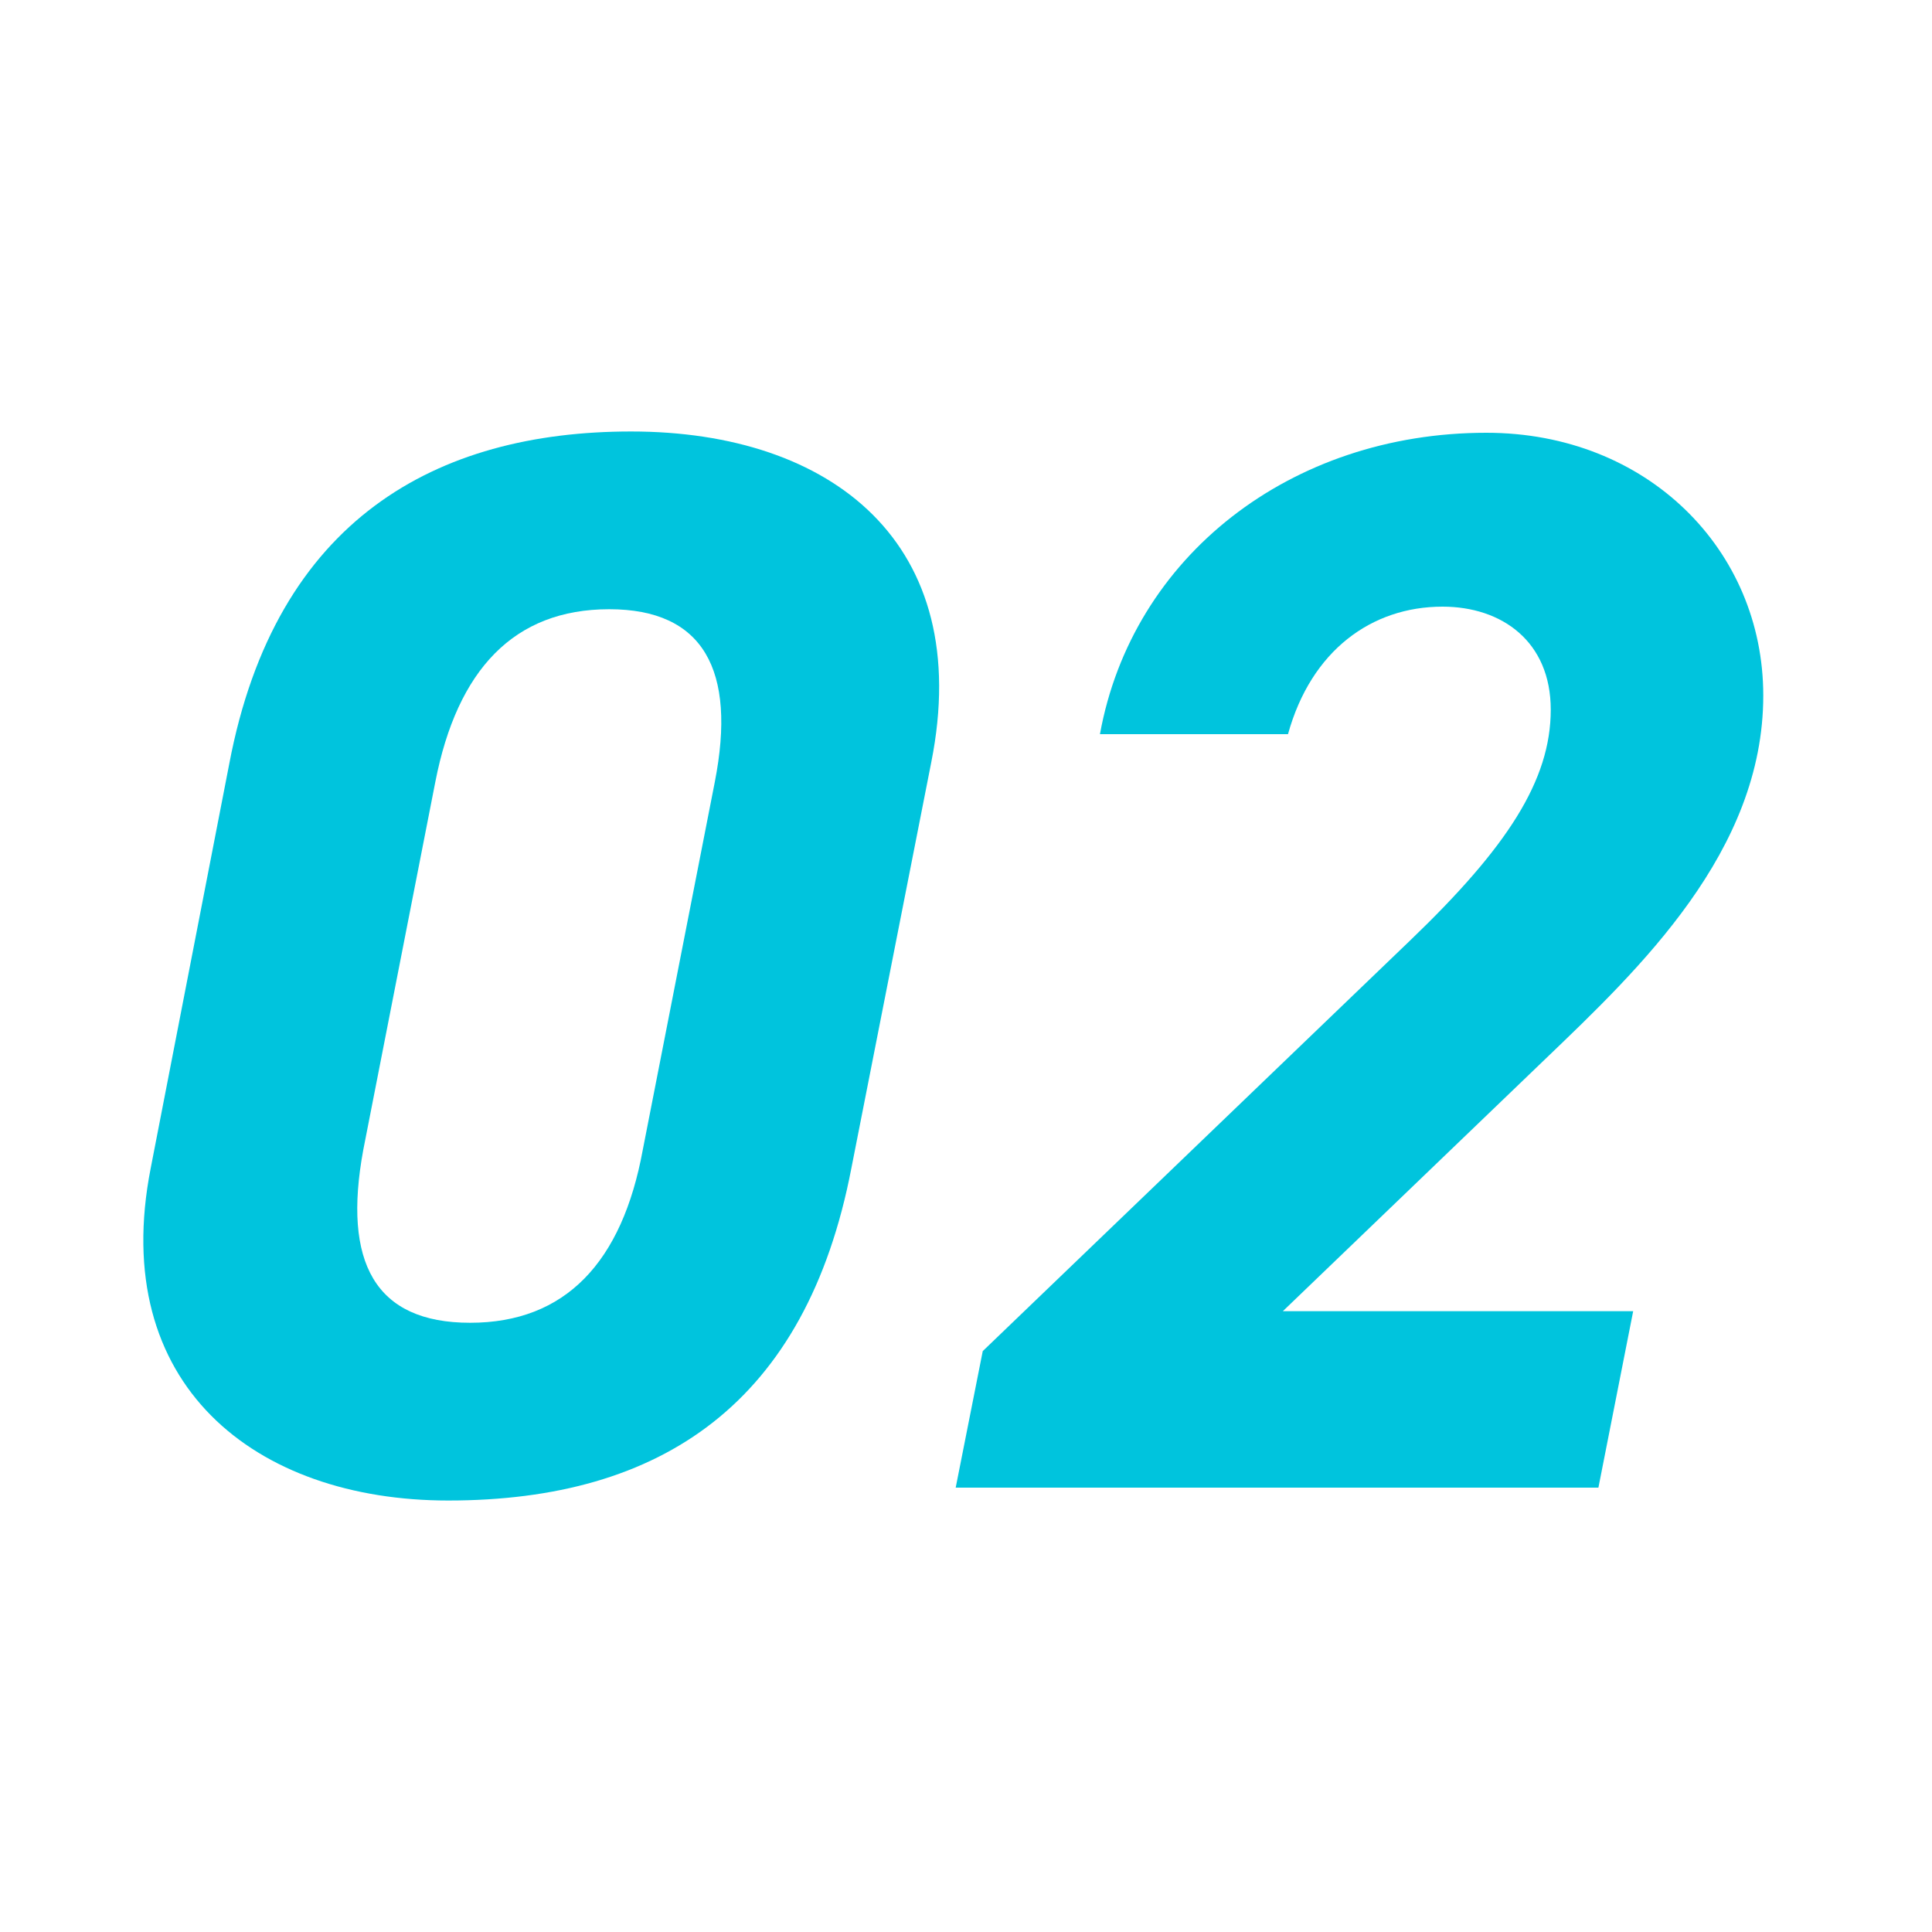
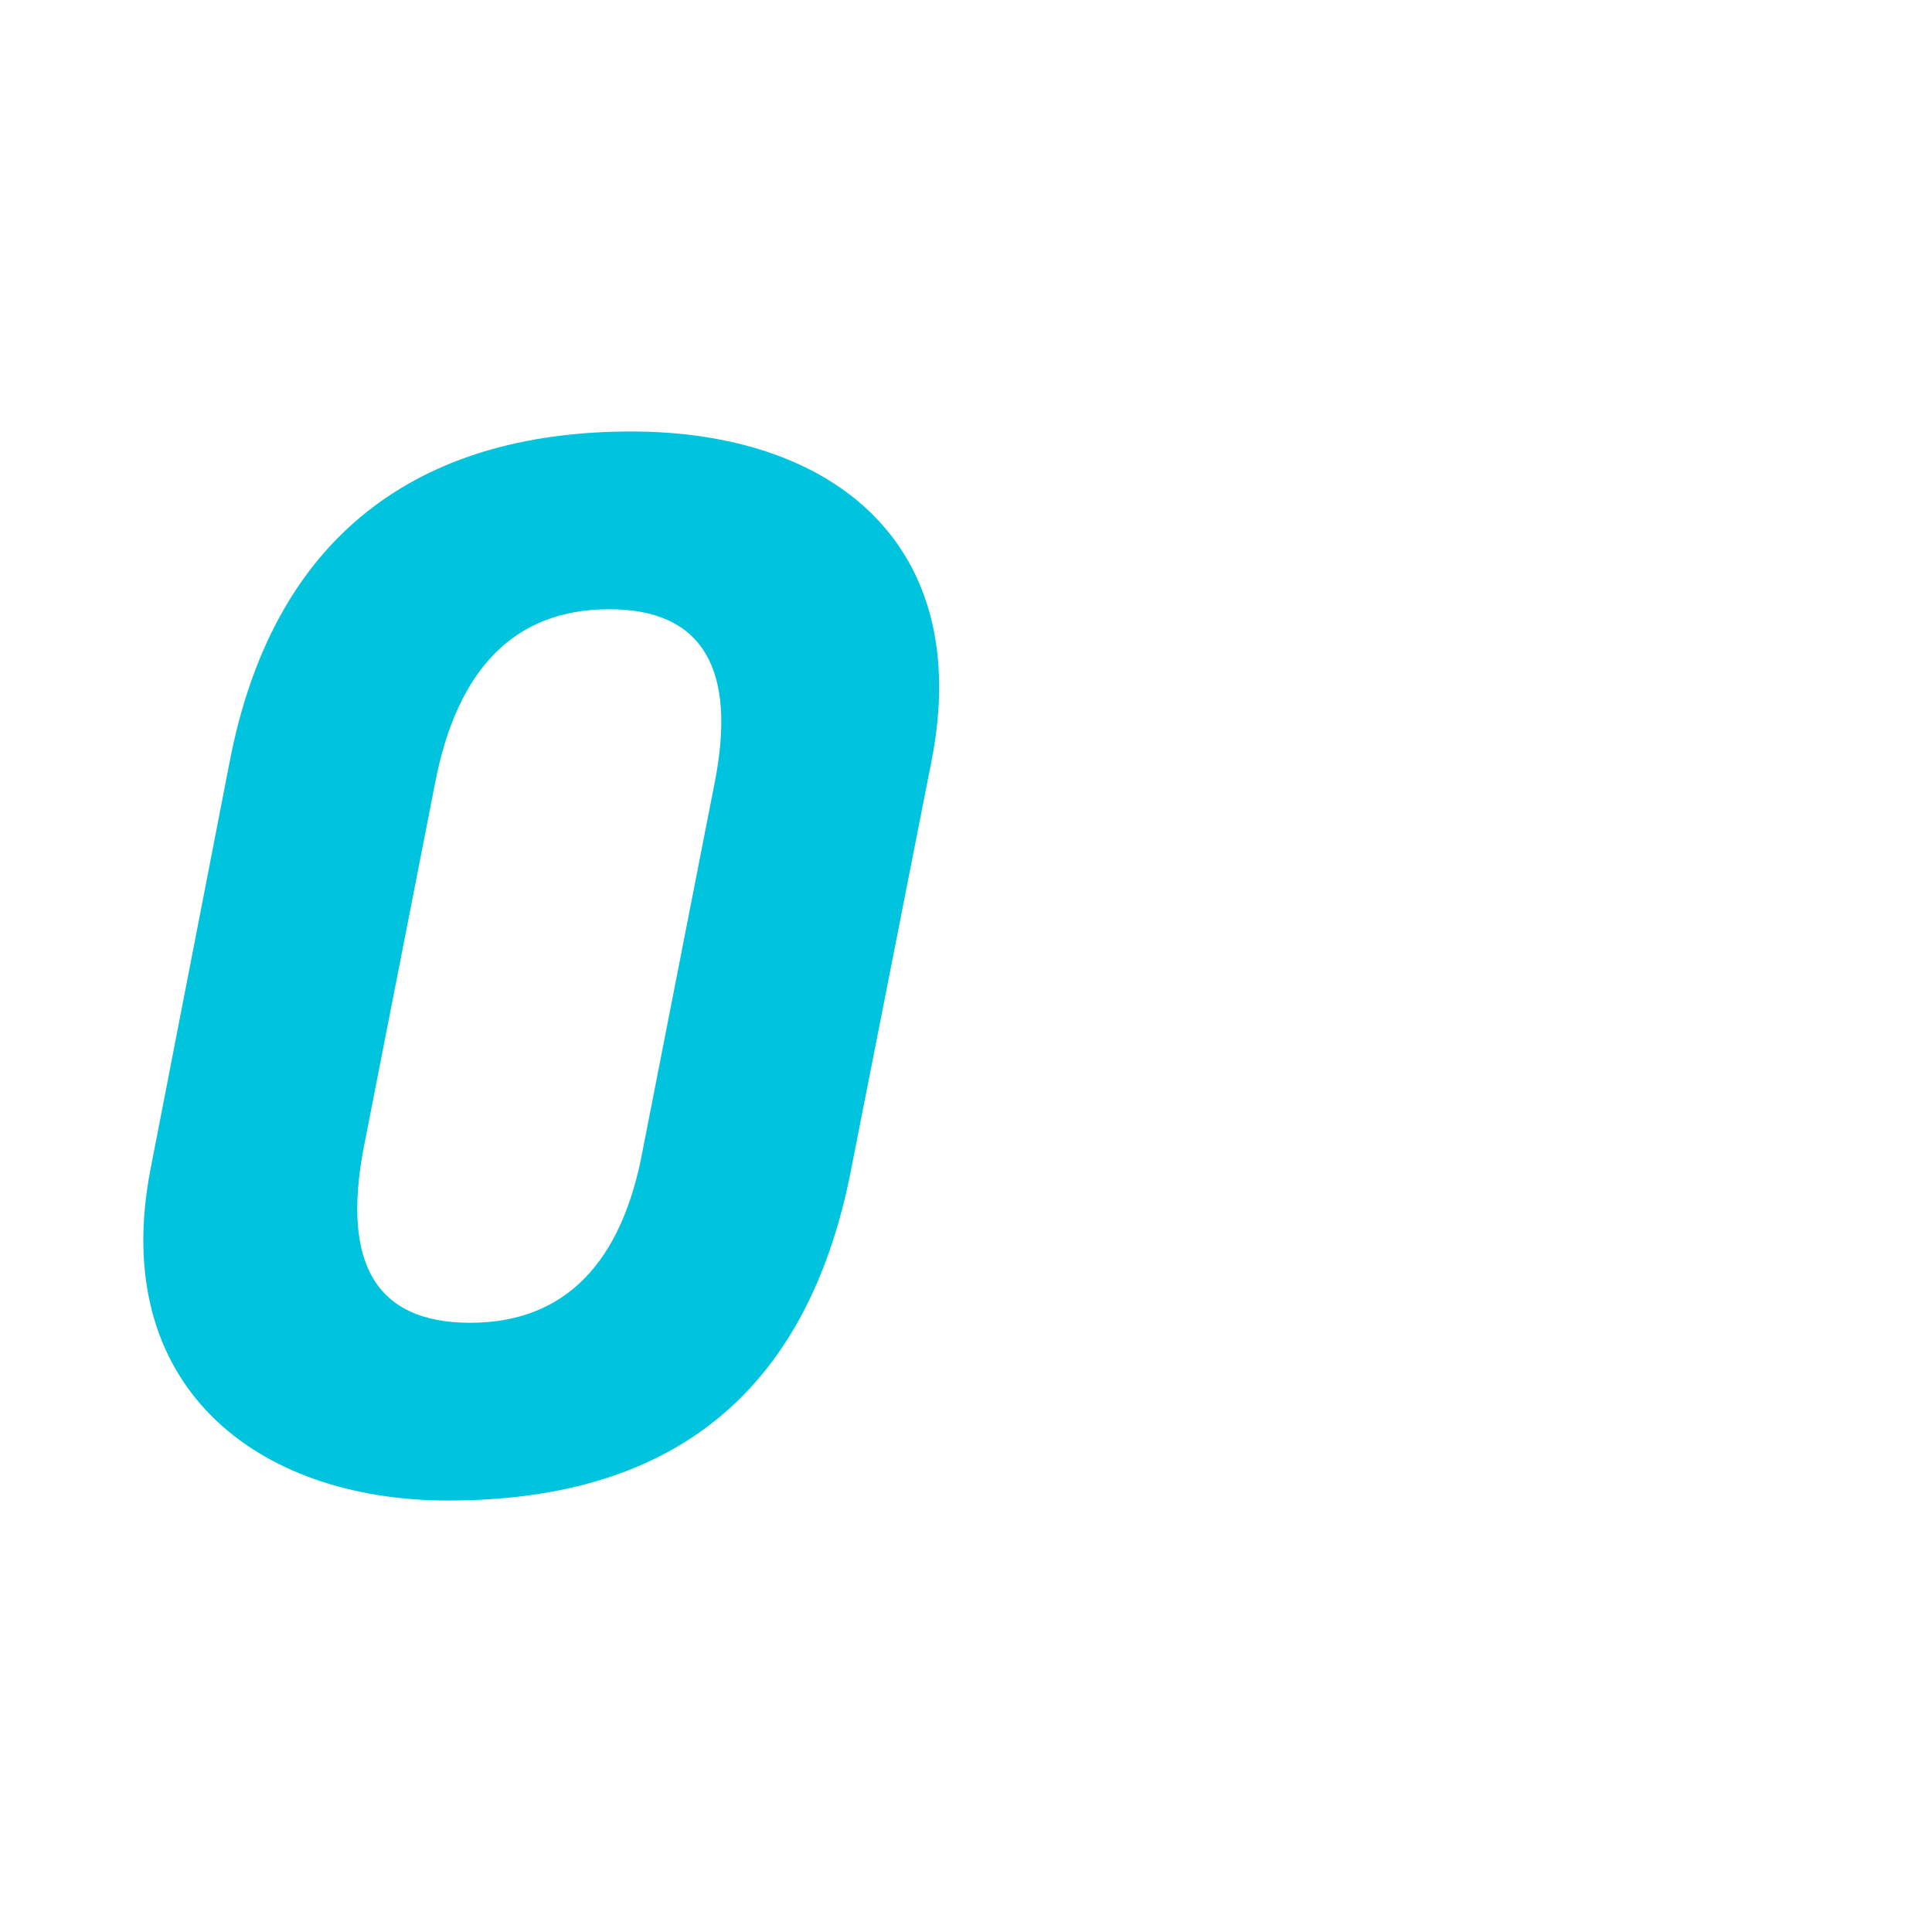
<svg xmlns="http://www.w3.org/2000/svg" version="1.1" id="Layer_1" x="0px" y="0px" viewBox="0 0 150 150" style="enable-background:new 0 0 150 150;" xml:space="preserve">
  <style type="text/css">
	.st0{fill:#00C4DD;}
</style>
  <g id="Layer_2_1_">
    <g id="AGAkouza">
      <path class="st0" d="M66.1,90.7c-3.5,18.2-14.7,25.8-31.3,25.8c-15,0-26.4-9-23.1-25.8l6.1-31.4c3.6-19,16.1-25.8,31.2-25.8    c15.6,0,26.7,8.7,23.3,25.7L66.1,90.7z M47.3,47.3c-7.4,0-11.8,4.7-13.5,13.4l-5.6,28.6c-1.6,8.7,0.9,13.4,8.3,13.4    S48.3,98,49.9,89.3l5.6-28.6C57.2,52,54.6,47.3,47.3,47.3z" />
-       <path class="st0" d="M124.1,115.5H74.2l2.1-10.6L109.5,73c7.5-7.2,10.9-12.4,10.9-17.9c0-5.3-3.8-8-8.4-8c-5.5,0-10.2,3.4-12,9.9    H85.4c2.5-13.8,14.8-23.4,30-23.4c12.5,0,21.5,9.1,21.5,20.4c0,12.1-9.6,21.2-16.9,28.2l-20.4,19.6h27.2L124.1,115.5z" />
    </g>
  </g>
</svg>